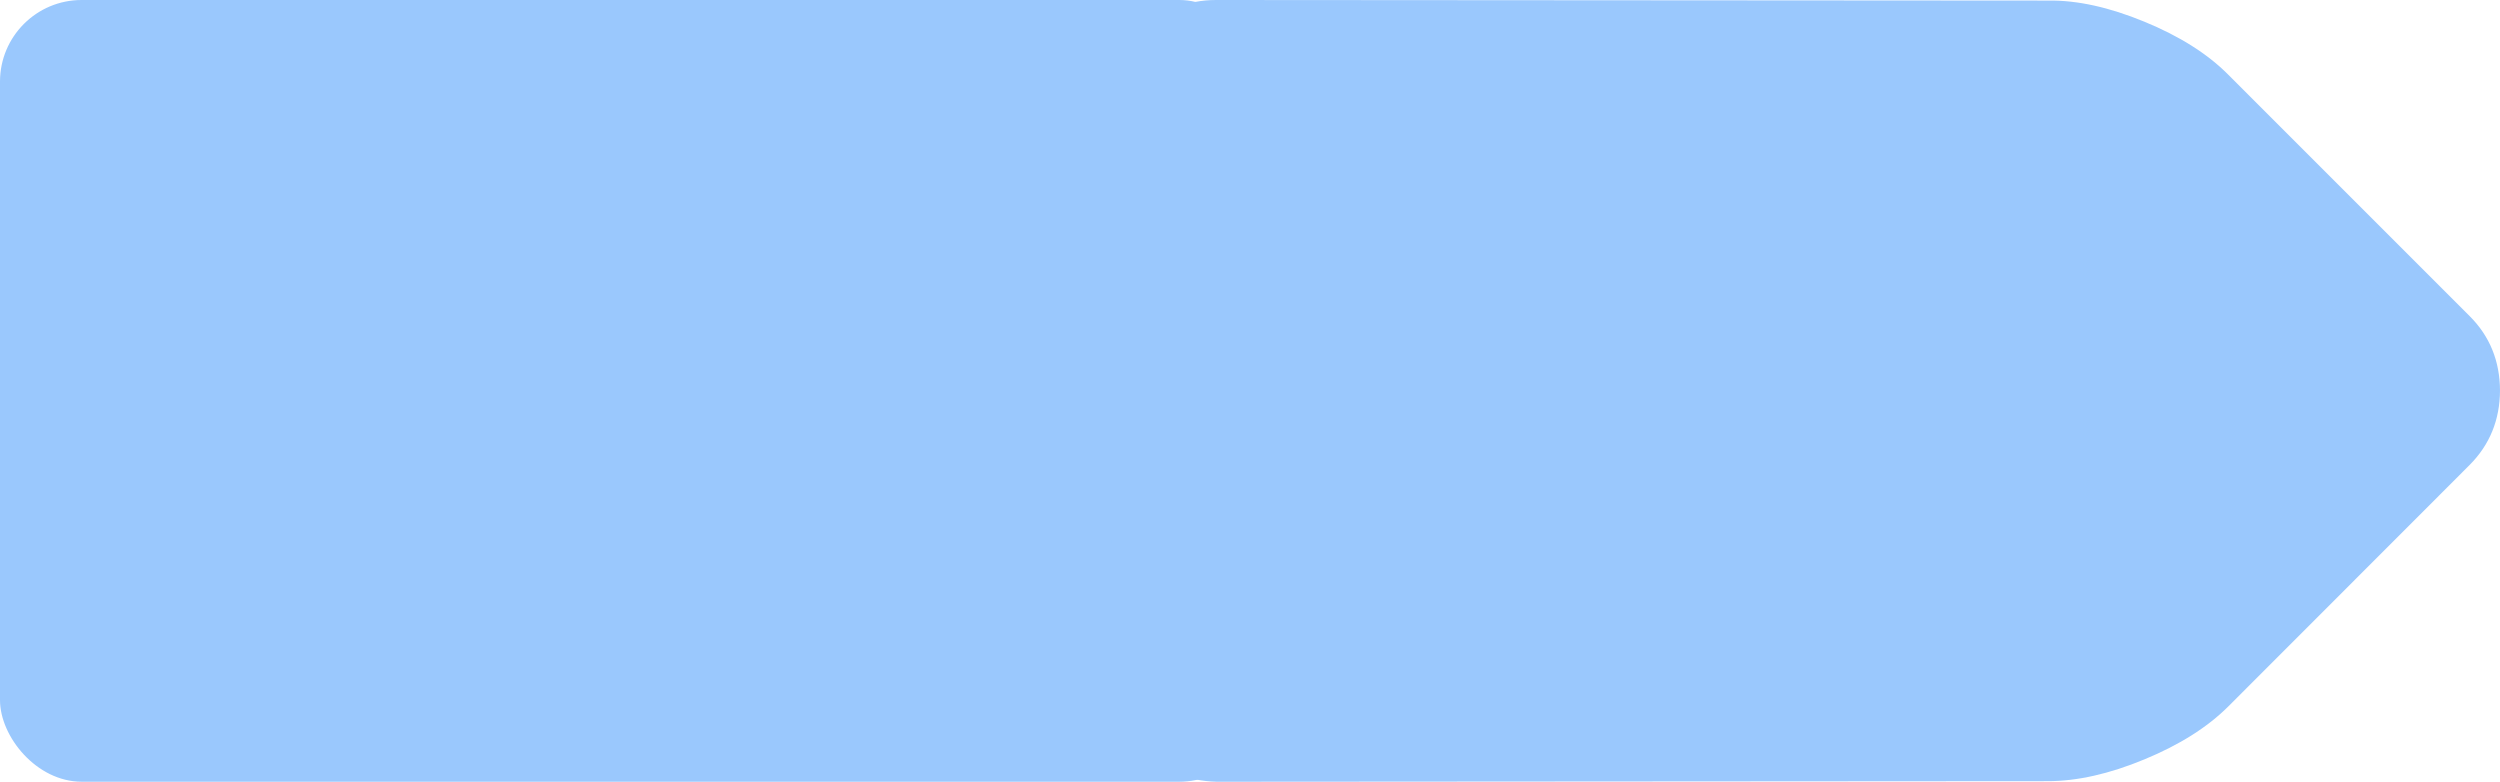
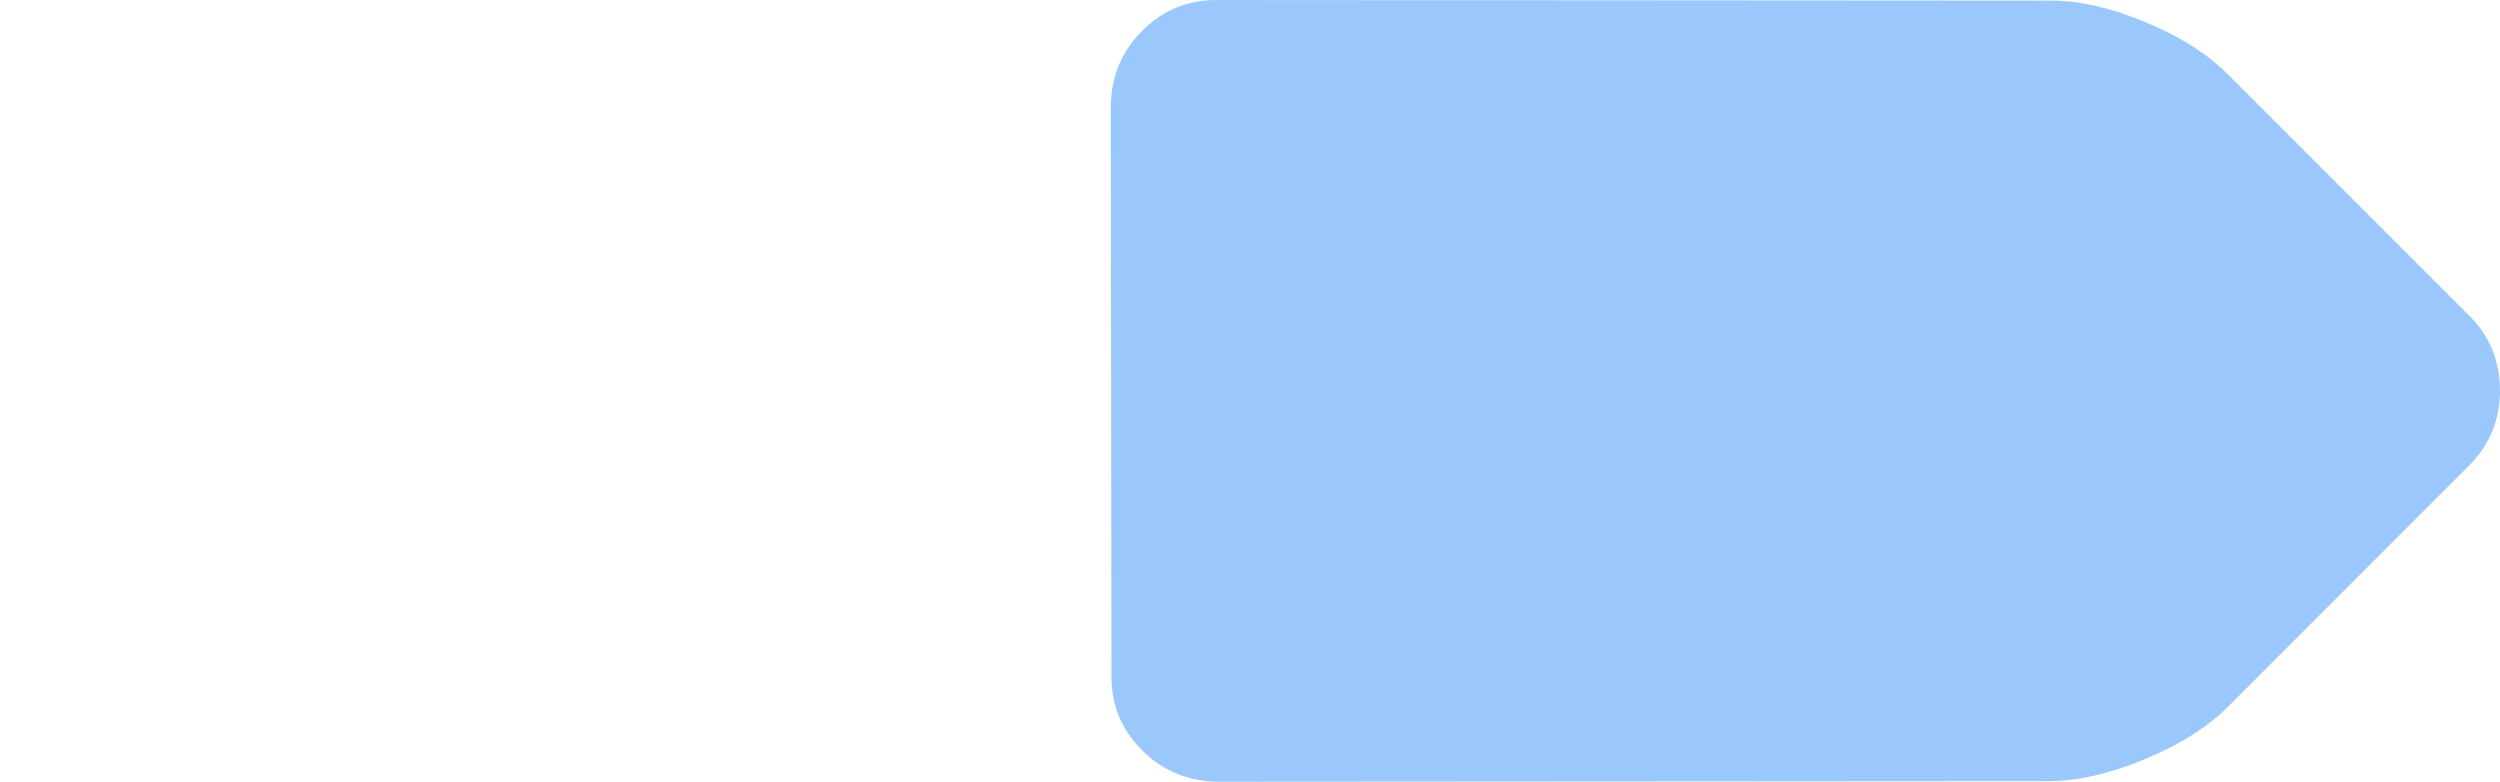
<svg xmlns="http://www.w3.org/2000/svg" xmlns:ns1="http://www.inkscape.org/namespaces/inkscape" xmlns:ns2="http://sodipodi.sourceforge.net/DTD/sodipodi-0.dtd" width="216.616mm" height="67.733mm" viewBox="0 0 216.616 67.733" version="1.1" id="svg86649" ns1:version="1.1.2 (0a00cf5339, 2022-02-04)" ns2:docname="vx-label-blue-cloud.svg">
  <ns2:namedview id="namedview86651" pagecolor="#ffffff" bordercolor="#666666" borderopacity="1.0" ns1:pageshadow="2" ns1:pageopacity="0.0" ns1:pagecheckerboard="true" ns1:document-units="mm" showgrid="false" fit-margin-top="0" fit-margin-left="0" fit-margin-right="0" fit-margin-bottom="0" ns1:zoom="0.56504558" ns1:cx="577.82949" ns1:cy="367.22701" ns1:window-width="1920" ns1:window-height="1052" ns1:window-x="0" ns1:window-y="0" ns1:window-maximized="1" ns1:current-layer="layer1" />
  <defs id="defs86646" />
  <g ns1:label="Capa 1" ns1:groupmode="layer" id="layer1" transform="translate(53.821,-51.472)">
    <g id="g1484" style="fill:#9ac8fd;fill-opacity:1">
-       <rect style="fill:#9ac8fd;fill-opacity:1;stroke-width:50.401" id="rect86746" width="109.253" height="67.733" x="-53.821" y="51.472" ry="7.073" />
      <g id="g1478" style="fill:#9ac8fd;fill-opacity:1">
        <path d="m 42.484,110.093 c -0.012,2.493 0.884,4.63 2.665,6.399 1.744,1.744 3.893,2.653 6.46,2.714 l 71.995,-0.049 c 2.555,0 5.343,-0.626 8.388,-1.891 3.034,-1.253 5.441,-2.776 7.234,-4.556 l 20.94,-20.953 c 1.744,-1.756 2.616,-3.906 2.628,-6.448 -0.012,-2.555 -0.884,-4.704 -2.628,-6.448 L 139.215,57.908 c -1.781,-1.781 -4.188,-3.304 -7.234,-4.556 -3.046,-1.253 -5.809,-1.867 -8.339,-1.83 L 51.548,51.472 c -2.481,0 -4.618,0.884 -6.399,2.665 -1.744,1.744 -2.653,3.893 -2.727,6.448 z M 127.916,78.873 c 1.781,-1.781 3.93,-2.677 6.448,-2.677 2.518,0 4.667,0.884 6.46,2.665 1.781,1.781 2.665,3.93 2.665,6.448 0,2.518 -0.884,4.667 -2.665,6.448 -1.781,1.781 -3.93,2.665 -6.448,2.665 -2.53,-0.012 -4.667,-0.897 -6.448,-2.665 -1.781,-1.781 -2.665,-3.93 -2.665,-6.448 0,-2.53 0.884,-4.679 2.653,-6.436 z" id="path86712" style="fill:#9ac8fd;fill-opacity:1;stroke-width:0.123" />
        <rect style="fill:#9ac8fd;fill-opacity:1;stroke-width:17.695" id="rect1474" width="28.807" height="31.663" x="119.904" y="71.112" ry="3.306" />
      </g>
    </g>
  </g>
</svg>